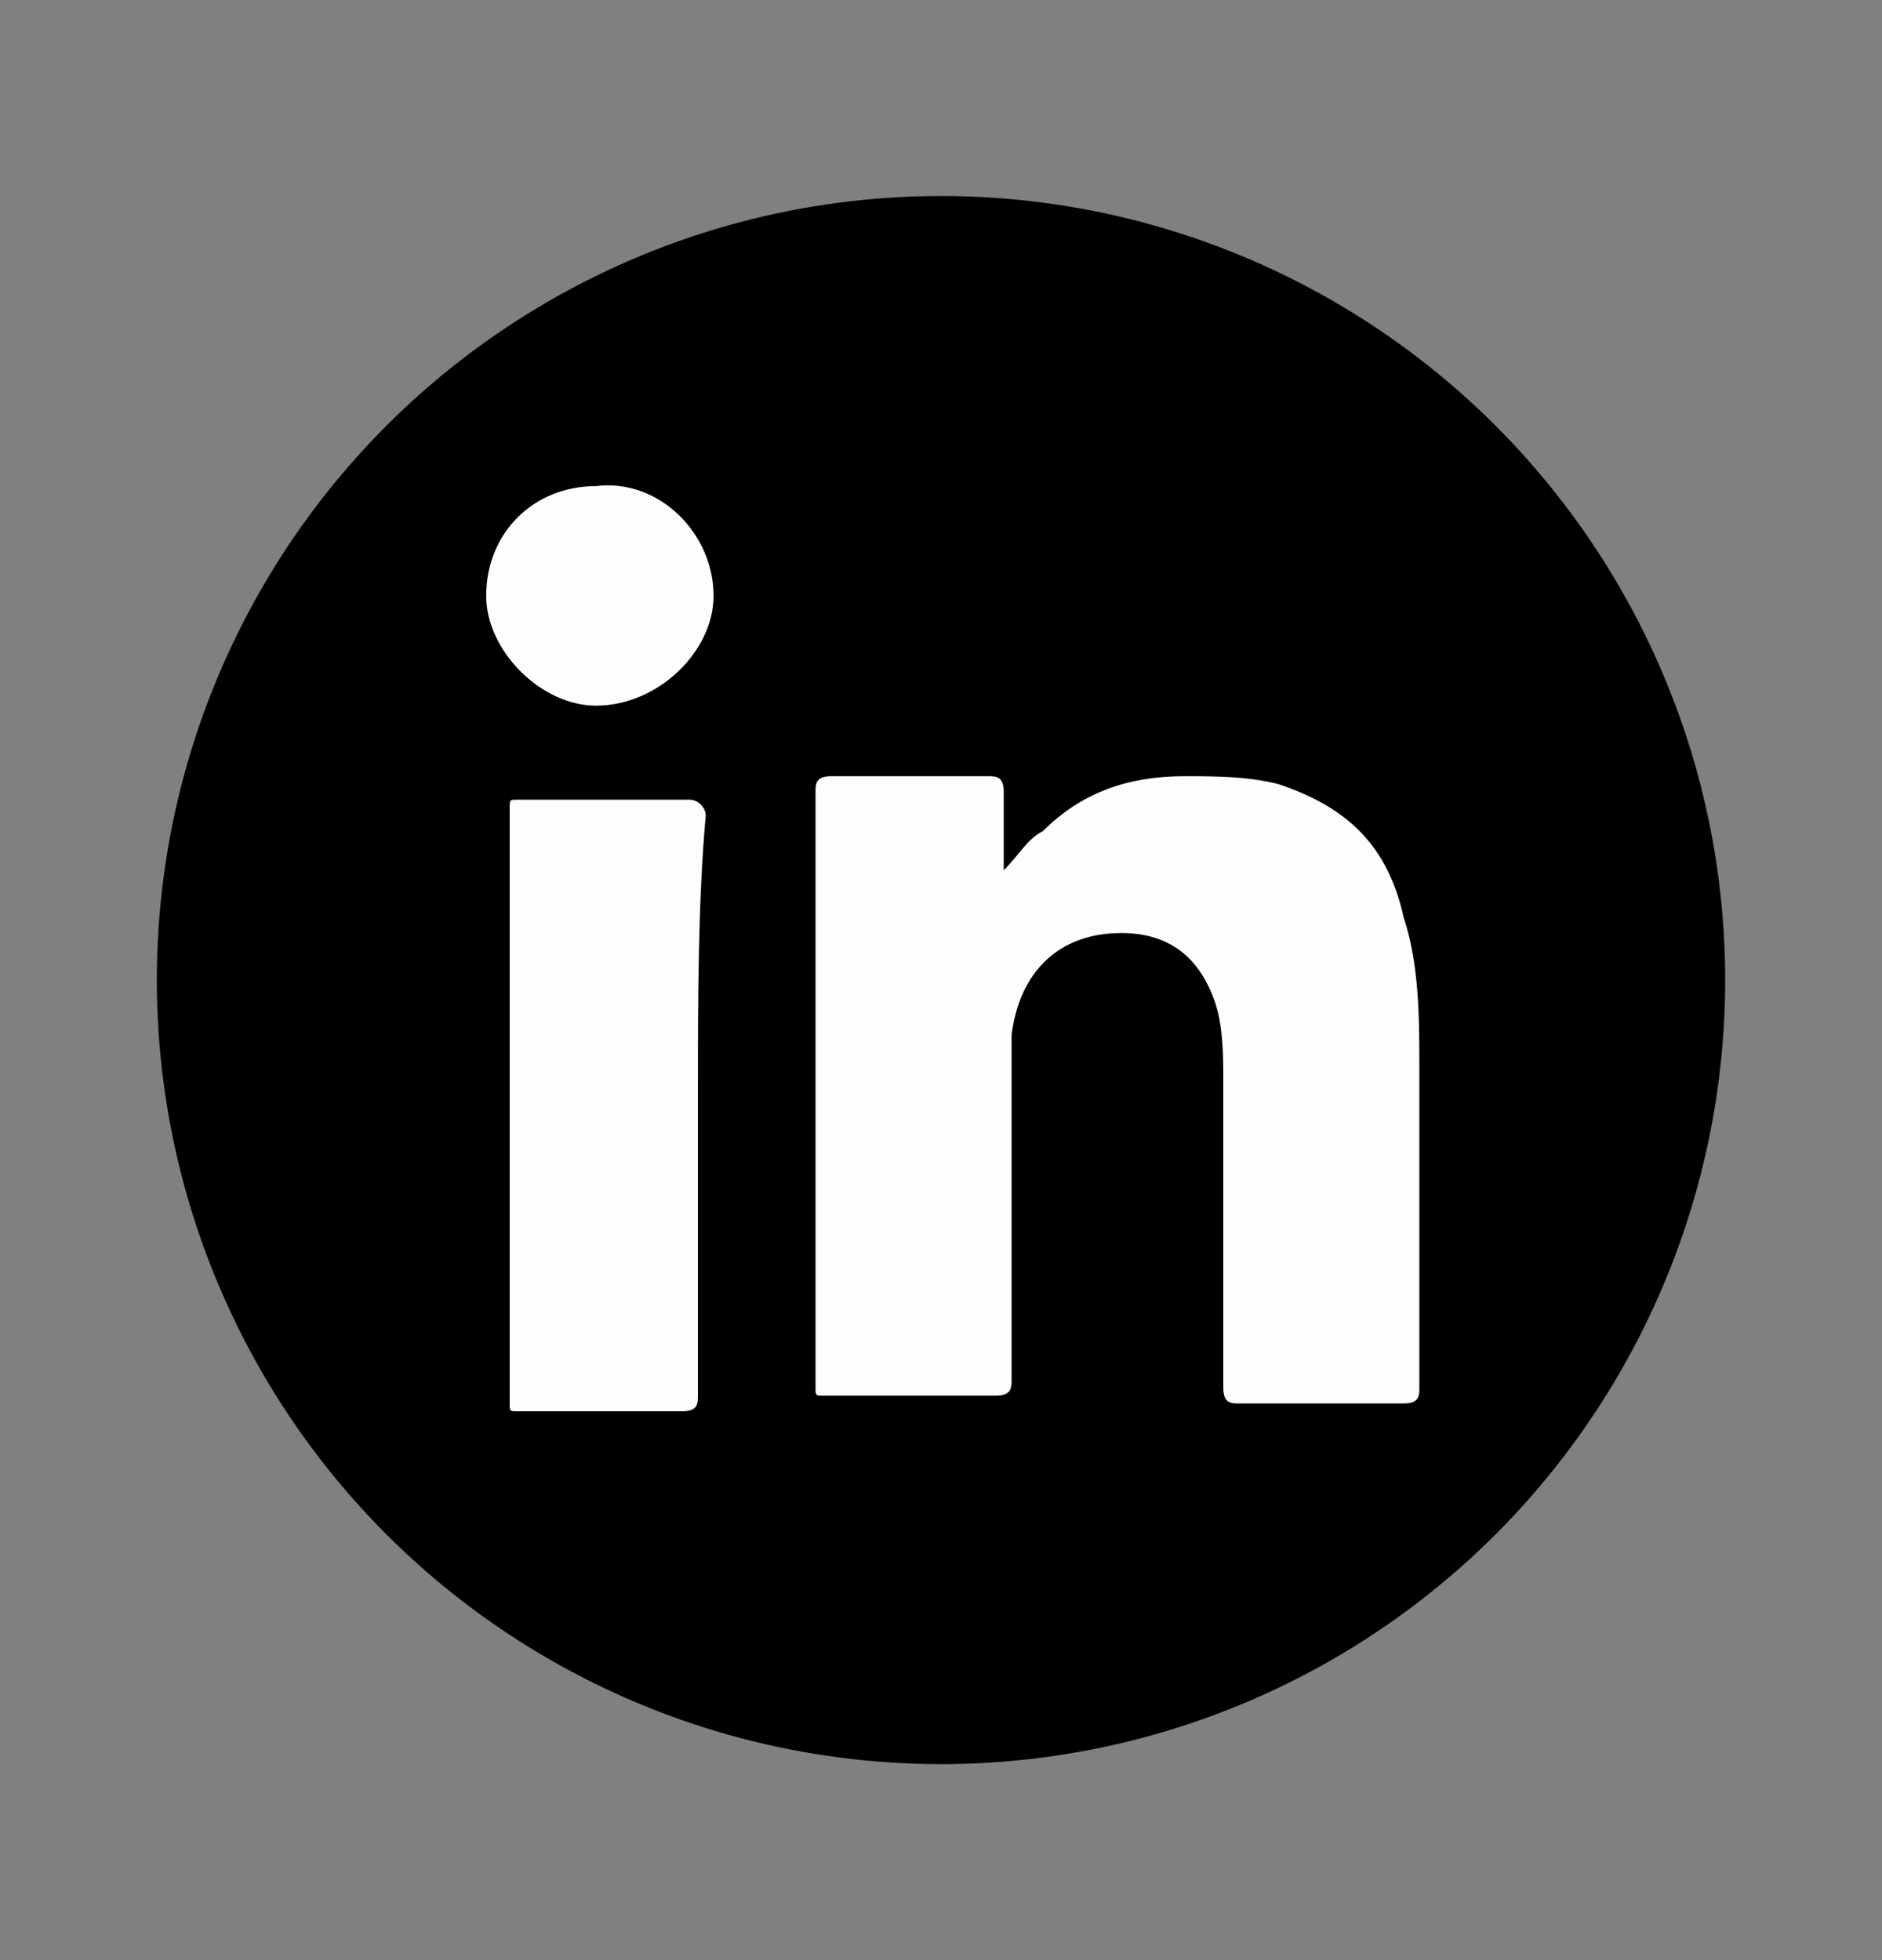
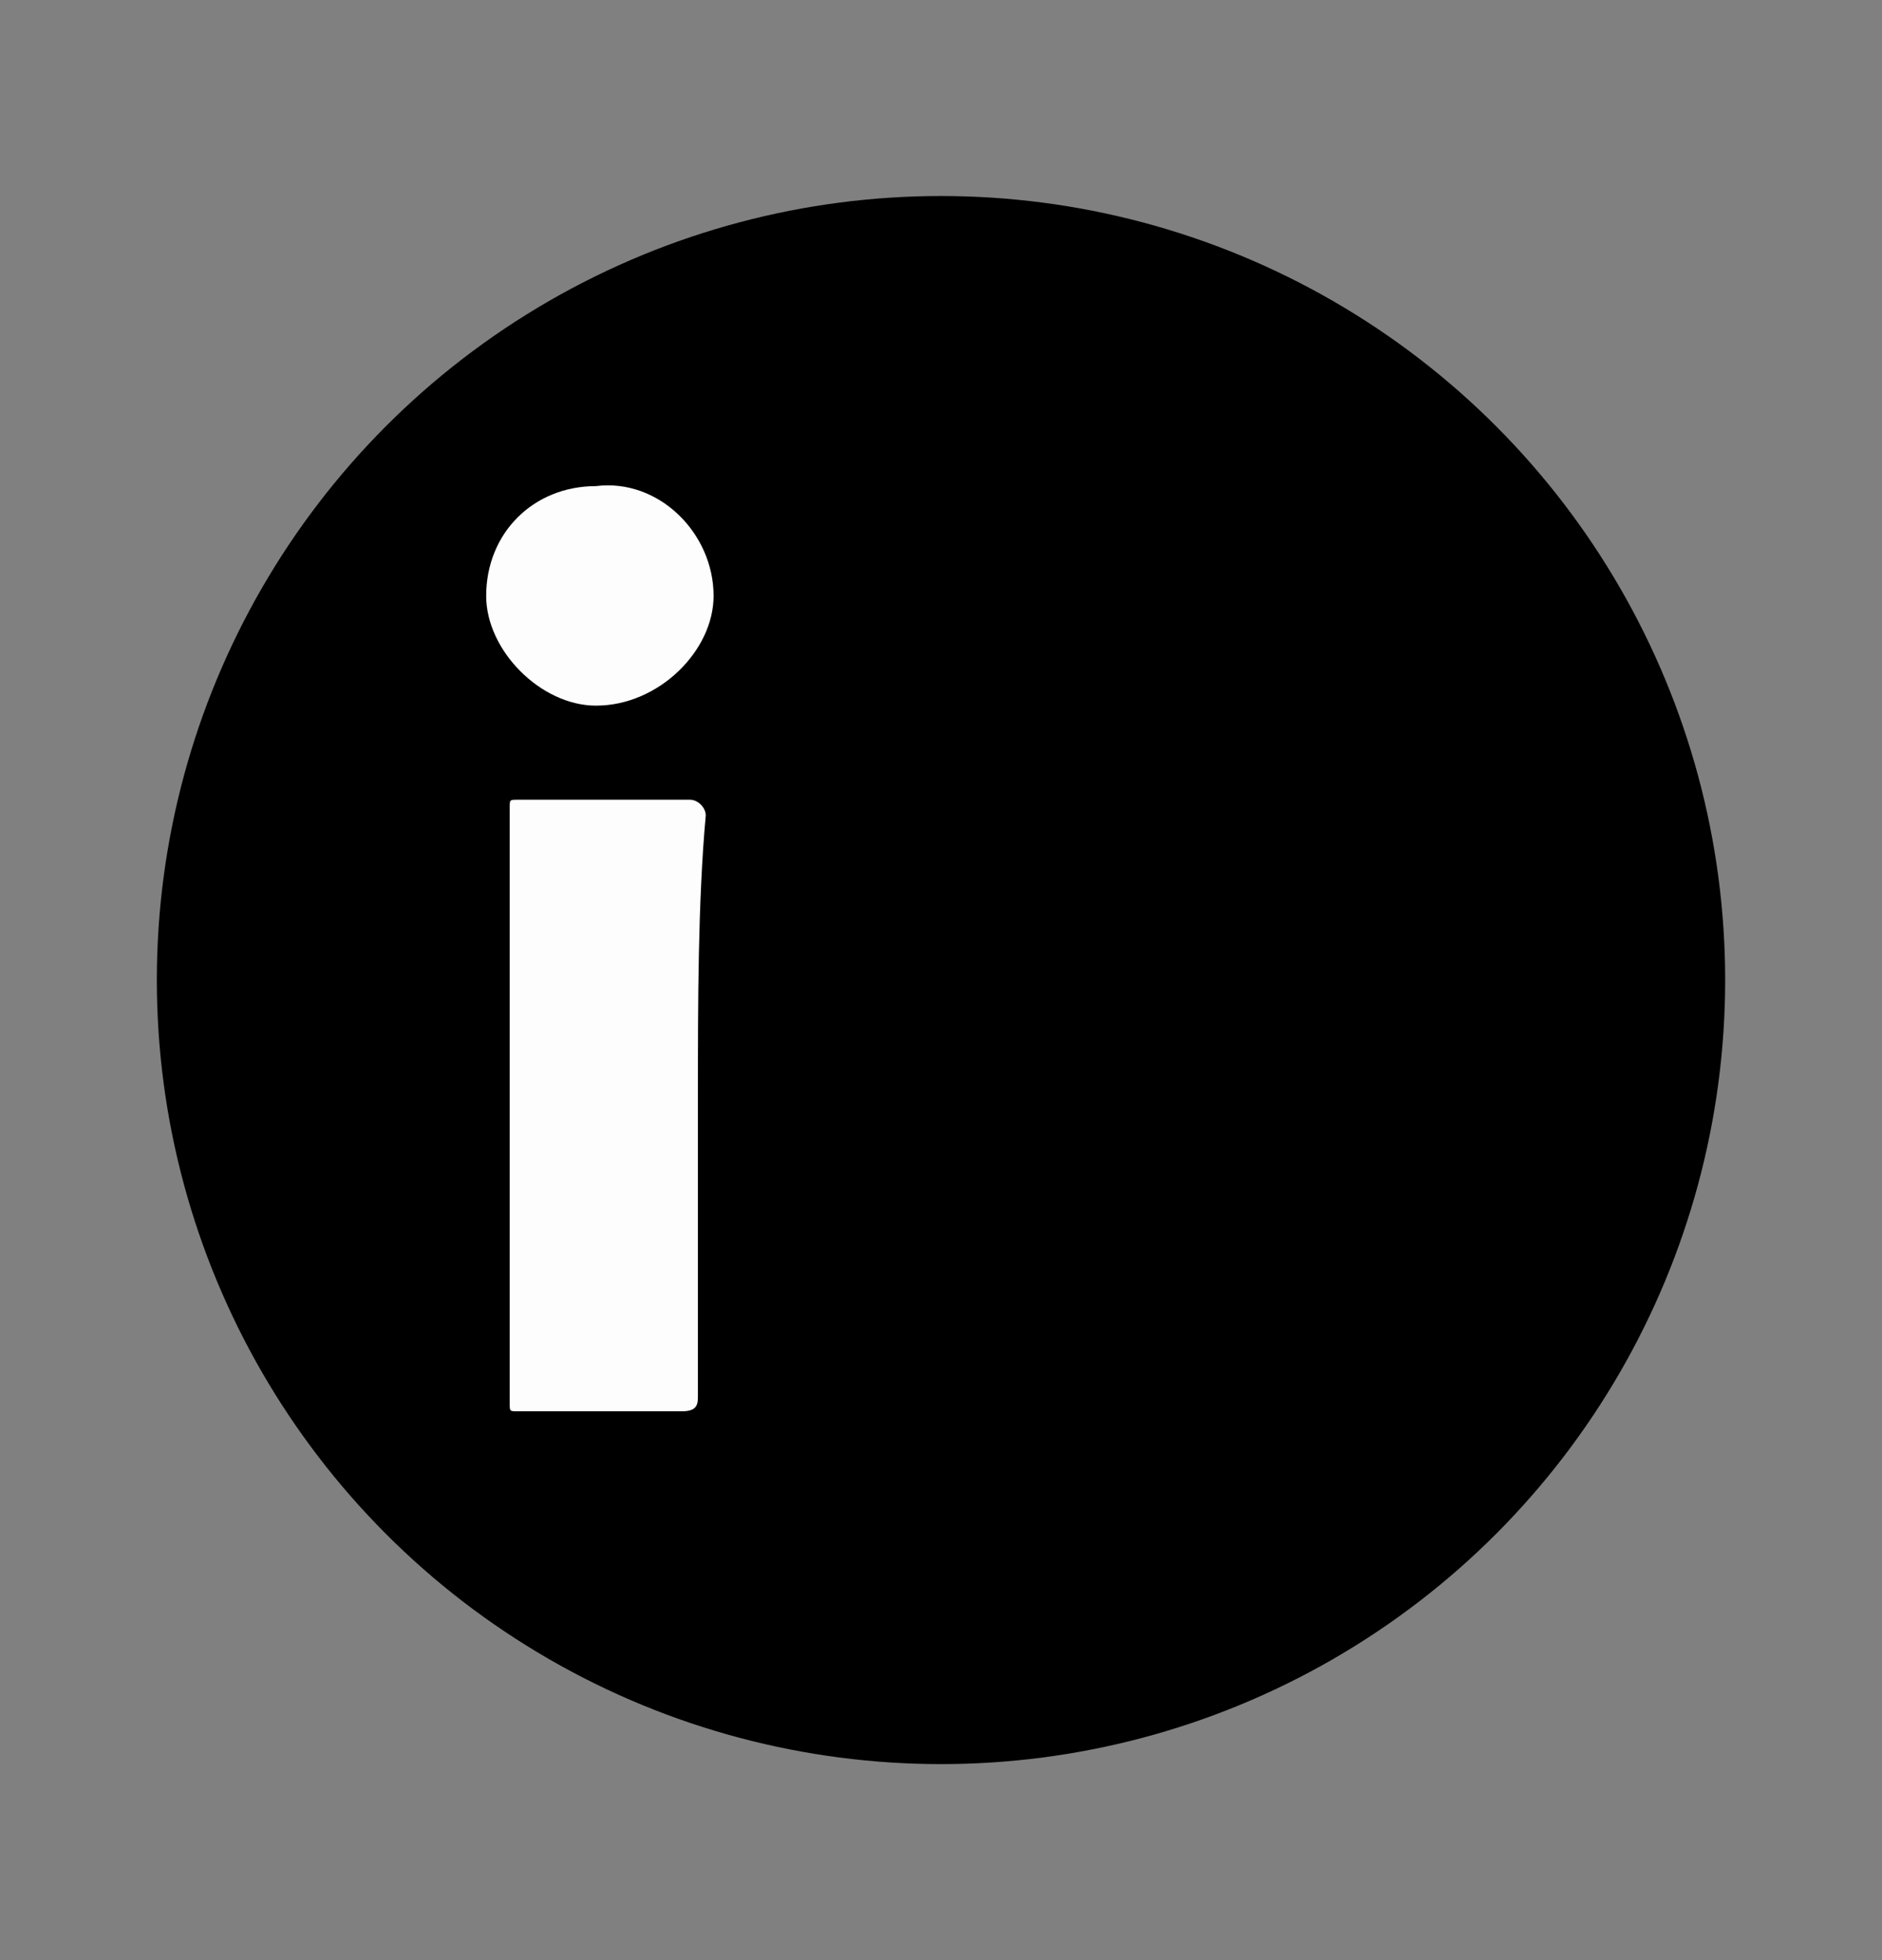
<svg xmlns="http://www.w3.org/2000/svg" version="1.1" id="Layer_1" x="0px" y="0px" viewBox="0 0 24 25" style="enable-background:new 0 0 24 25;" xml:space="preserve">
  <rect x="0" y="0" width="24" height="25" fill="#808080" stroke="none" />
  <style type="text/css">
	.st0{fill:#FDFDFD;}
</style>
  <g>
    <circle cx="12" cy="12.5" r="10" />
    <g>
      <g>
-         <path class="st0" d="M12.8,11.1c0.2-0.2,0.3-0.4,0.5-0.5c0.5-0.5,1.1-0.7,1.8-0.7c0.4,0,0.8,0,1.2,0.1c0.9,0.3,1.4,0.8,1.6,1.7     c0.2,0.6,0.2,1.3,0.2,1.9c0,1.4,0,2.8,0,4.1c0,0.1,0,0.2-0.2,0.2c-0.7,0-1.4,0-2.1,0c-0.1,0-0.2,0-0.2-0.2c0-1.3,0-2.6,0-3.9     c0-0.3,0-0.7-0.1-1c-0.2-0.6-0.6-0.9-1.2-0.9c-0.8,0-1.3,0.5-1.4,1.3c0,0.2,0,0.4,0,0.6c0,1.3,0,2.6,0,3.8c0,0.1,0,0.2-0.2,0.2     c-0.7,0-1.4,0-2.2,0c-0.1,0-0.1,0-0.1-0.1c0-2.5,0-5.1,0-7.6c0-0.1,0-0.2,0.2-0.2c0.7,0,1.4,0,2,0c0.1,0,0.2,0,0.2,0.2     C12.8,10.5,12.8,10.8,12.8,11.1z" />
        <path class="st0" d="M8.9,14c0,1.3,0,2.5,0,3.8c0,0.1,0,0.2-0.2,0.2c-0.7,0-1.4,0-2.1,0c-0.1,0-0.1,0-0.1-0.1c0-2.5,0-5.1,0-7.6     c0-0.1,0-0.1,0.1-0.1c0.7,0,1.4,0,2.2,0c0.1,0,0.2,0.1,0.2,0.2C8.9,11.5,8.9,12.8,8.9,14z" />
        <path class="st0" d="M9.1,7.6C9.1,8.3,8.4,9,7.6,9C6.9,9,6.2,8.3,6.2,7.6c0-0.8,0.6-1.4,1.4-1.4C8.4,6.1,9.1,6.8,9.1,7.6z" />
      </g>
    </g>
  </g>
</svg>